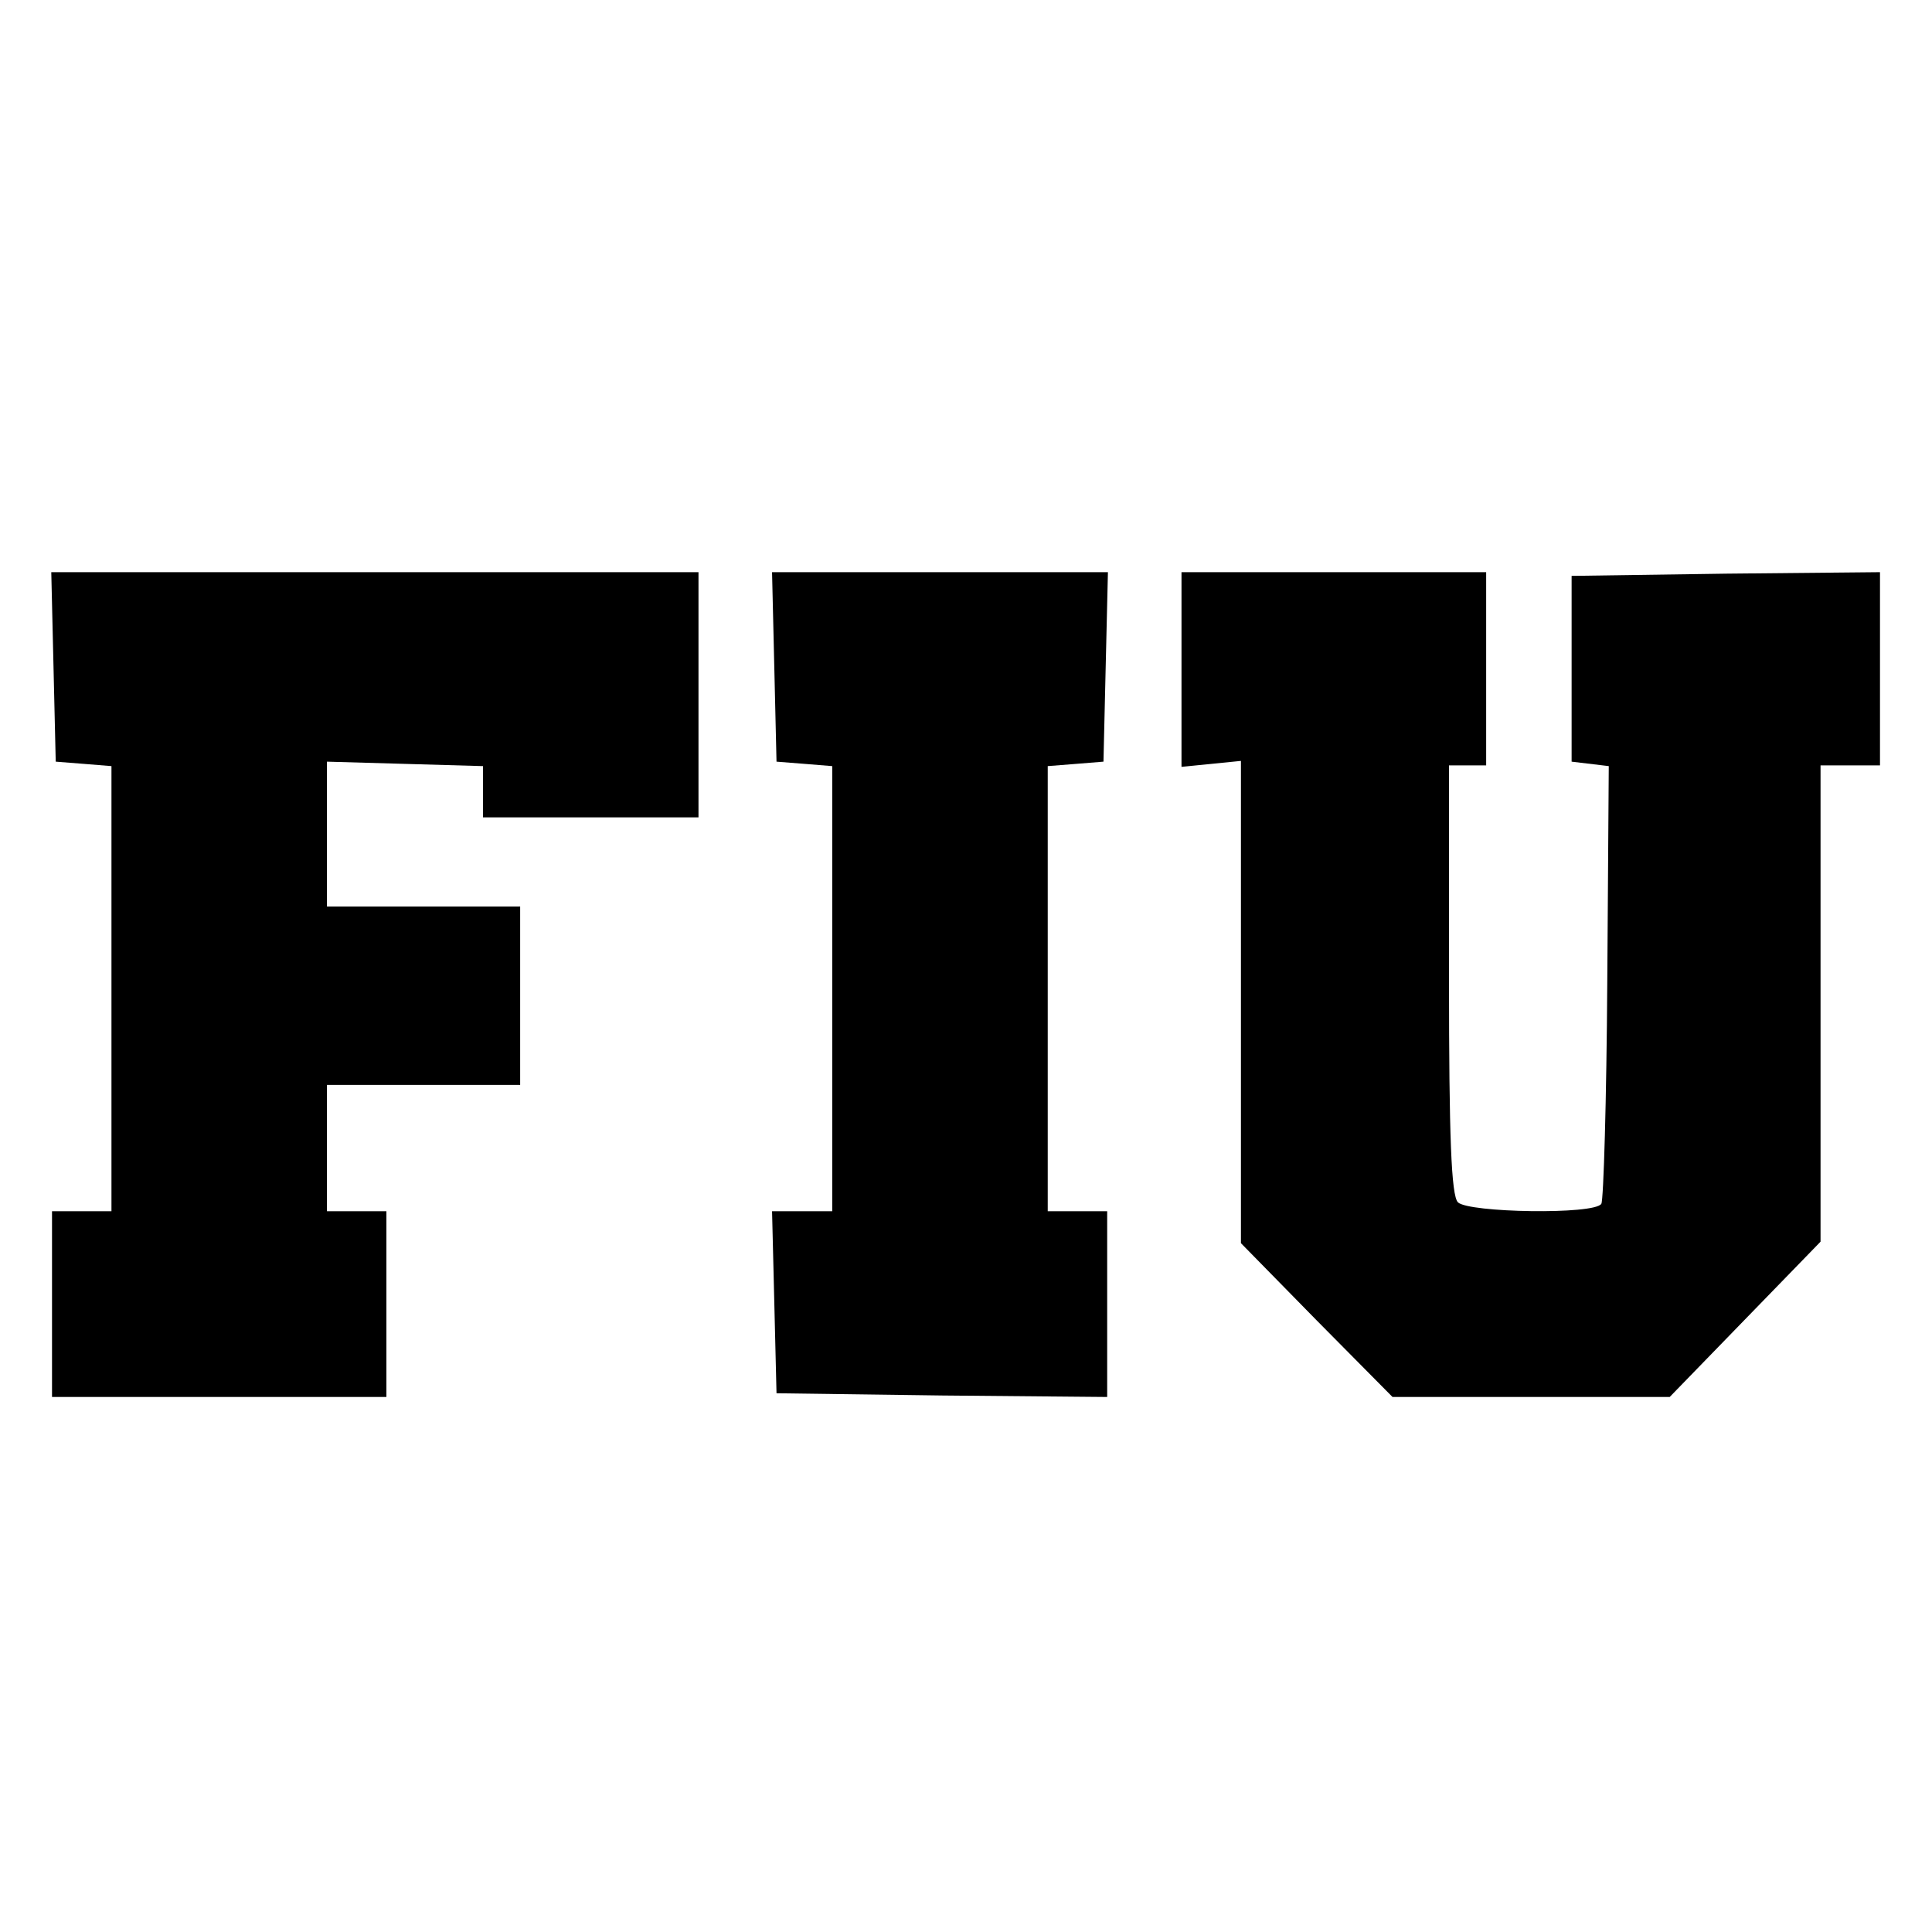
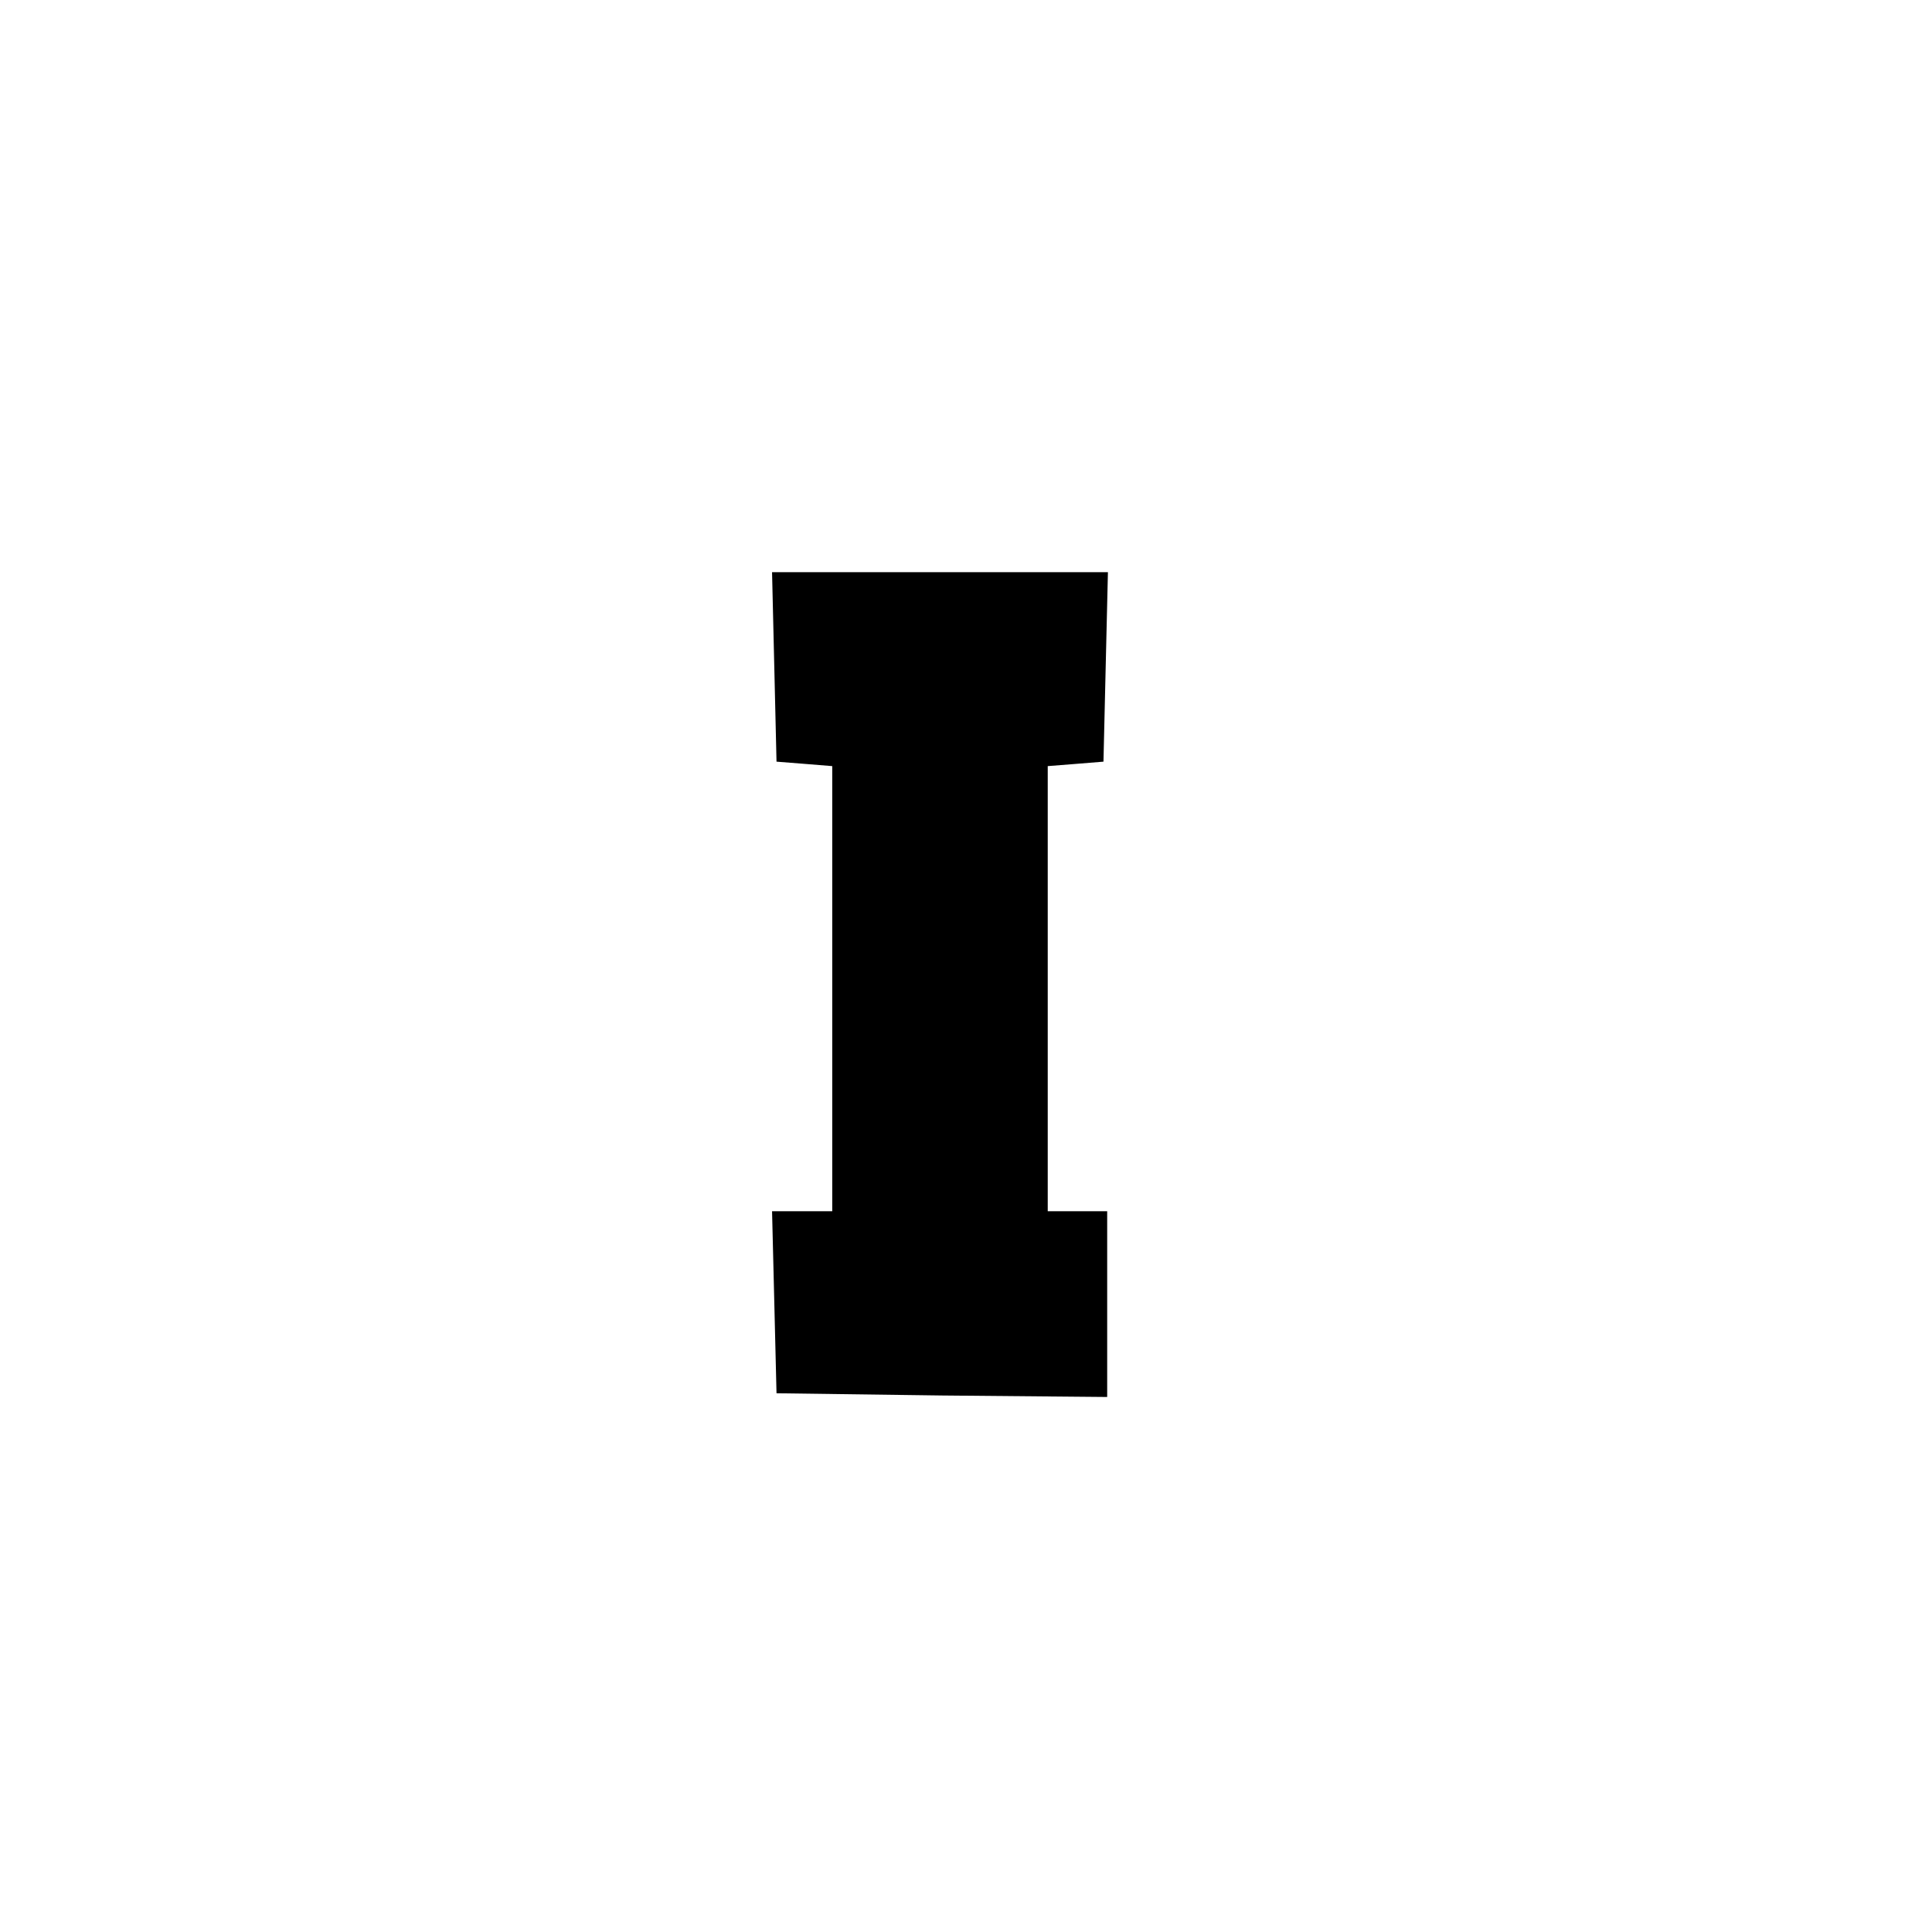
<svg xmlns="http://www.w3.org/2000/svg" version="1.0" width="260pt" height="260pt" viewBox="0 0 260 260" preserveAspectRatio="xMidYMid meet">
  <g transform="translate(0,260) scale(0.1,-0.1)" fill="#000000" stroke="none">
-     <path d="M72 1703 l3 -128 38 -3 37 -3 0 -300 0 -299 -40 0 -40 0 0 -125 0 -125 225 0 225 0 0 125 0 125 -40 0 -40 0 0 85 0 85 130 0 130 0 0 120 0 120 -130 0 -130 0 0 98 0 97 105 -3 105 -3 0 -35 0 -34 145 0 145 0 0 165 0 165 -435 0 -436 0 3 -127z" />
    <path d="M1042 1703 l3 -128 38 -3 37 -3 0 -300 0 -299 -40 0 -41 0 3 -122 3 -123 223 -3 222 -2 0 125 0 125 -40 0 -40 0 0 299 0 300 38 3 37 3 3 128 3 127 -226 0 -226 0 3 -127z" />
-     <path d="M1590 1699 l0 -131 40 4 40 4 0 -325 0 -324 102 -104 102 -103 186 0 187 0 101 104 102 105 0 320 0 321 40 0 40 0 0 130 0 130 -207 -2 -208 -3 0 -125 0 -125 25 -3 25 -3 -2 -290 c-1 -159 -5 -294 -8 -299 -9 -15 -179 -12 -193 2 -9 9 -12 89 -12 300 l0 288 25 0 25 0 0 130 0 130 -205 0 -205 0 0 -131z" />
  </g>
</svg>